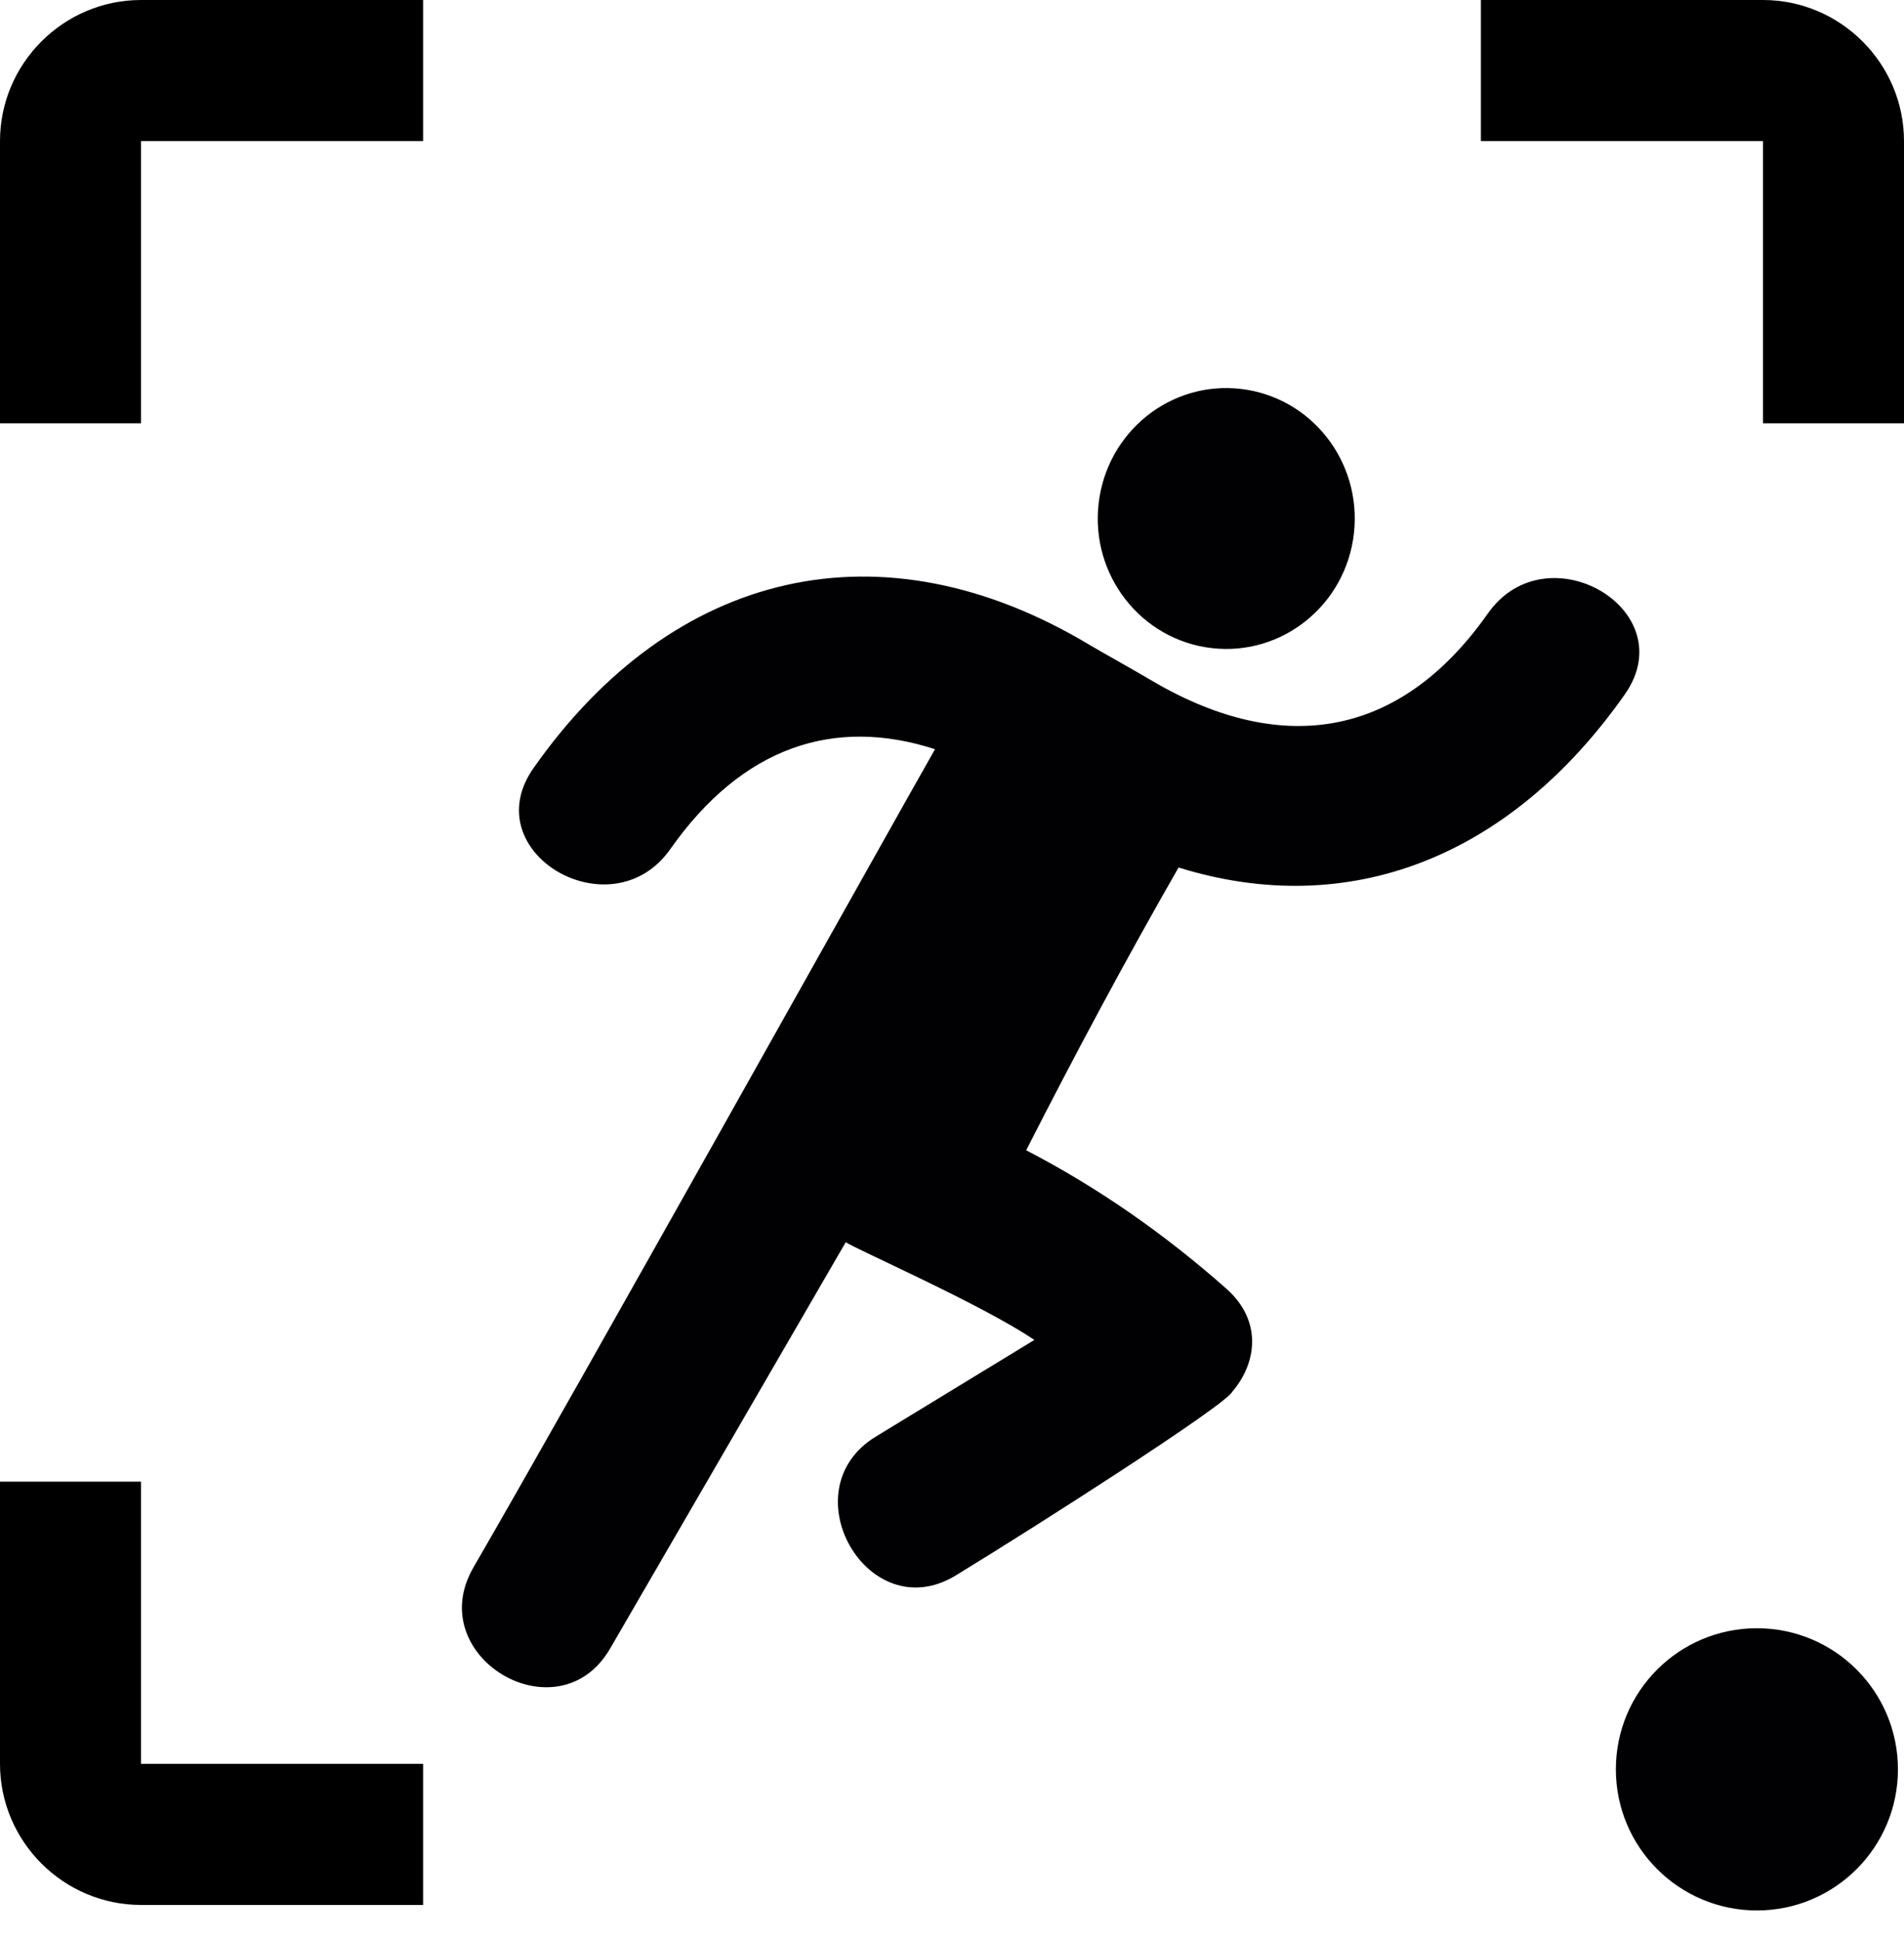
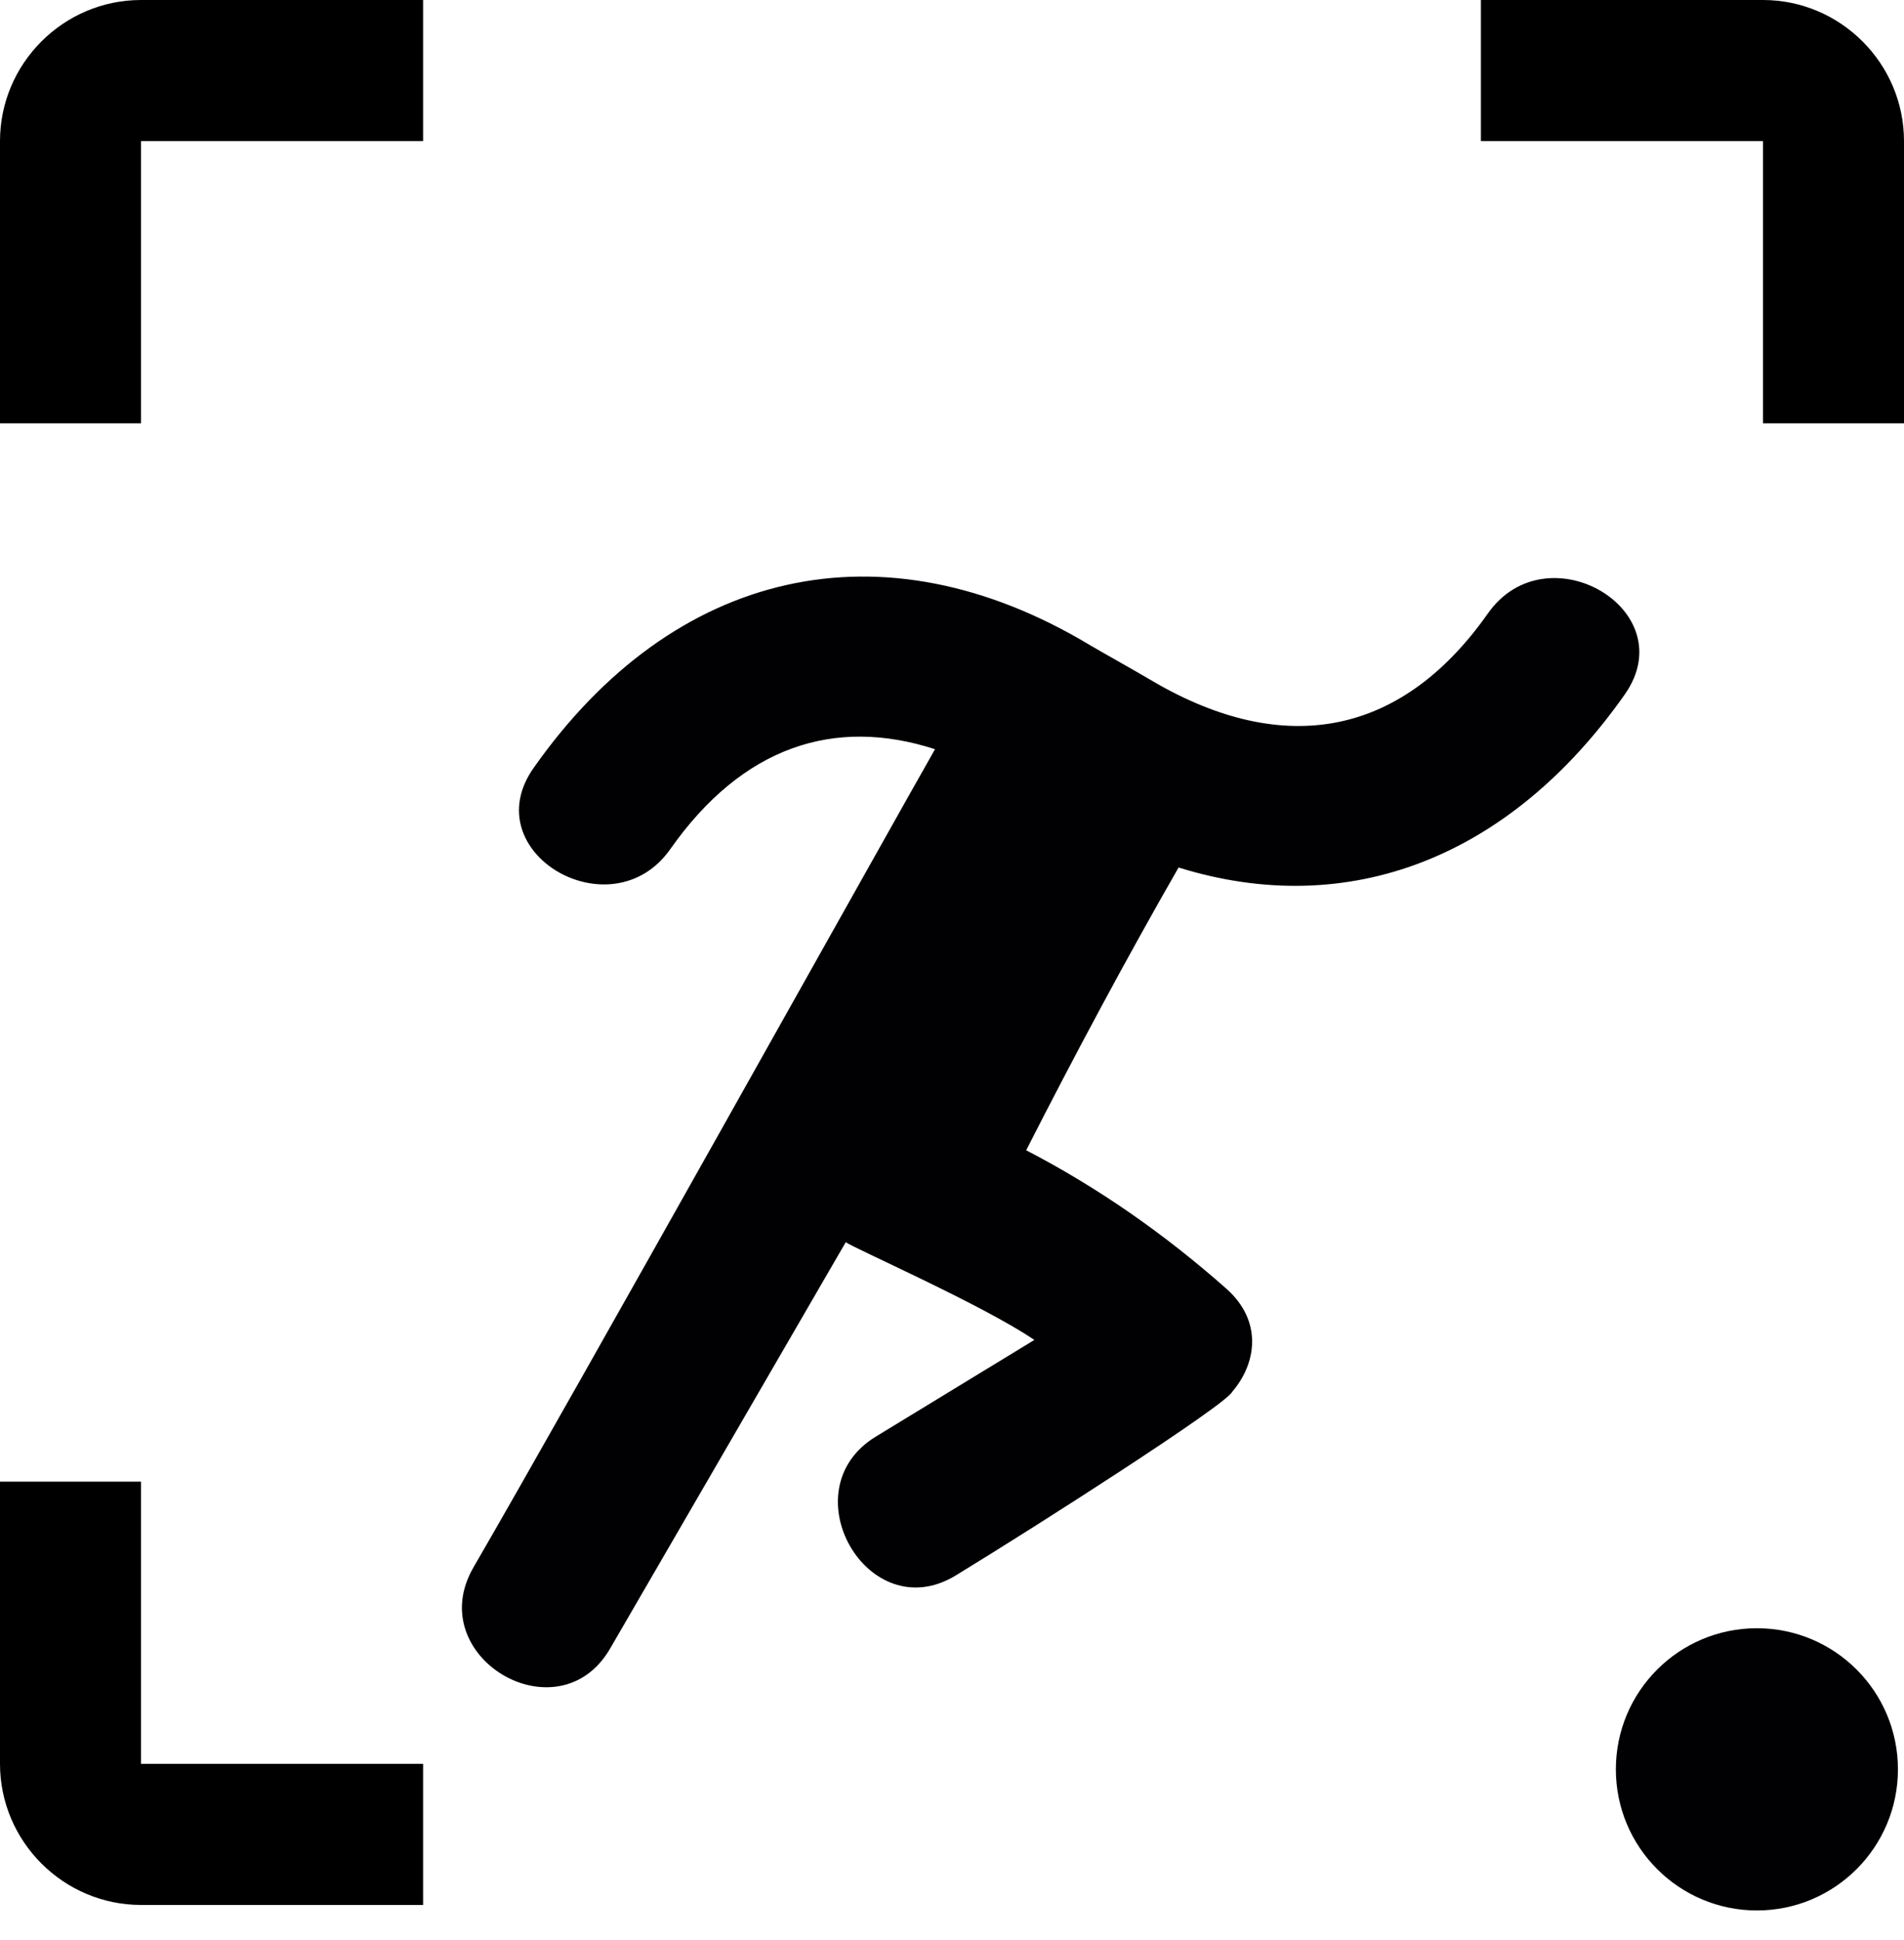
<svg xmlns="http://www.w3.org/2000/svg" width="54px" height="55px" viewBox="0 0 54 55" version="1.1">
  <title>ic_sports_matter</title>
  <desc>Created with Sketch.</desc>
  <g id="Page-1" stroke="none" stroke-width="1" fill="none" fill-rule="evenodd">
    <g id="High-schools/Athletes" transform="translate(-194, -838)">
      <g id="Why-High-Schools-should-choose-us" transform="translate(191, 729)">
        <g id="ic_sports_matter" transform="translate(0, 106)">
          <rect id="Rectangle" x="0" y="0" width="64" height="64" />
          <g id="runner" transform="translate(33, 32.5) scale(-1, 1) translate(-33, -32.5) translate(16, 14)" fill="#010002" fill-rule="nonzero">
-             <path d="M12.635,7.372 C14.635,7.14 16.072,5.307 15.842,3.278 C15.613,1.249 13.806,-0.208 11.808,0.024 C9.808,0.257 8.373,2.089 8.601,4.119 C8.829,6.148 10.636,7.604 12.635,7.372 Z" id="Path" />
            <path d="M33.572,33.431 C30.743,28.556 21.943,12.808 20.482,10.238 C23.334,9.315 25.94,10.158 27.989,13.07 C29.655,15.439 33.553,13.168 31.867,10.77 C27.901,5.133 21.986,3.734 16.065,7.301 C15.817,7.449 14.708,8.071 14.457,8.222 C10.775,10.439 7.355,10.019 4.8,6.388 C3.131,4.018 -0.766,6.291 0.921,8.688 C4.182,13.321 8.759,15.089 13.574,13.591 C15.084,16.223 16.518,18.902 17.896,21.607 C15.86,22.663 13.974,23.979 12.222,25.528 C11.187,26.443 11.357,27.643 12.052,28.452 C12.22,28.821 17.575,32.247 19.895,33.66 C22.384,35.177 24.641,31.236 22.162,29.725 C20.662,28.812 19.164,27.898 17.665,26.984 C19.109,25.997 22.817,24.369 23.013,24.212 C25.239,28.054 27.469,31.891 29.695,35.73 C31.16,38.26 35.044,35.968 33.572,33.431 Z" id="Path" />
          </g>
          <circle id="Oval" fill="#010002" cx="52.828" cy="53.156" r="4" />
          <g id="Group-10" transform="translate(3, 3)" fill="#000000" fill-rule="nonzero">
            <path d="M4,42 L-1.5720758e-13,42 L-1.5720758e-13,50 C-1.5720758e-13,52.2 1.8,54 4,54 L12,54 L12,50 L4,50 L4,42 Z" id="Path" />
            <path d="M4,4 L12,4 L12,-4.35207426e-14 L4,-4.35207426e-14 C1.8,-4.35207426e-14 -1.5720758e-13,1.8 -1.5720758e-13,4 L-1.5720758e-13,12 L4,12 L4,4 Z" id="Path" />
            <path d="M50,-4.35207426e-14 L42,-4.35207426e-14 L42,4 L50,4 L50,12 L54,12 L54,4 C54,1.8 52.2,-4.35207426e-14 50,-4.35207426e-14 Z" id="Path" />
          </g>
        </g>
      </g>
    </g>
  </g>
</svg>